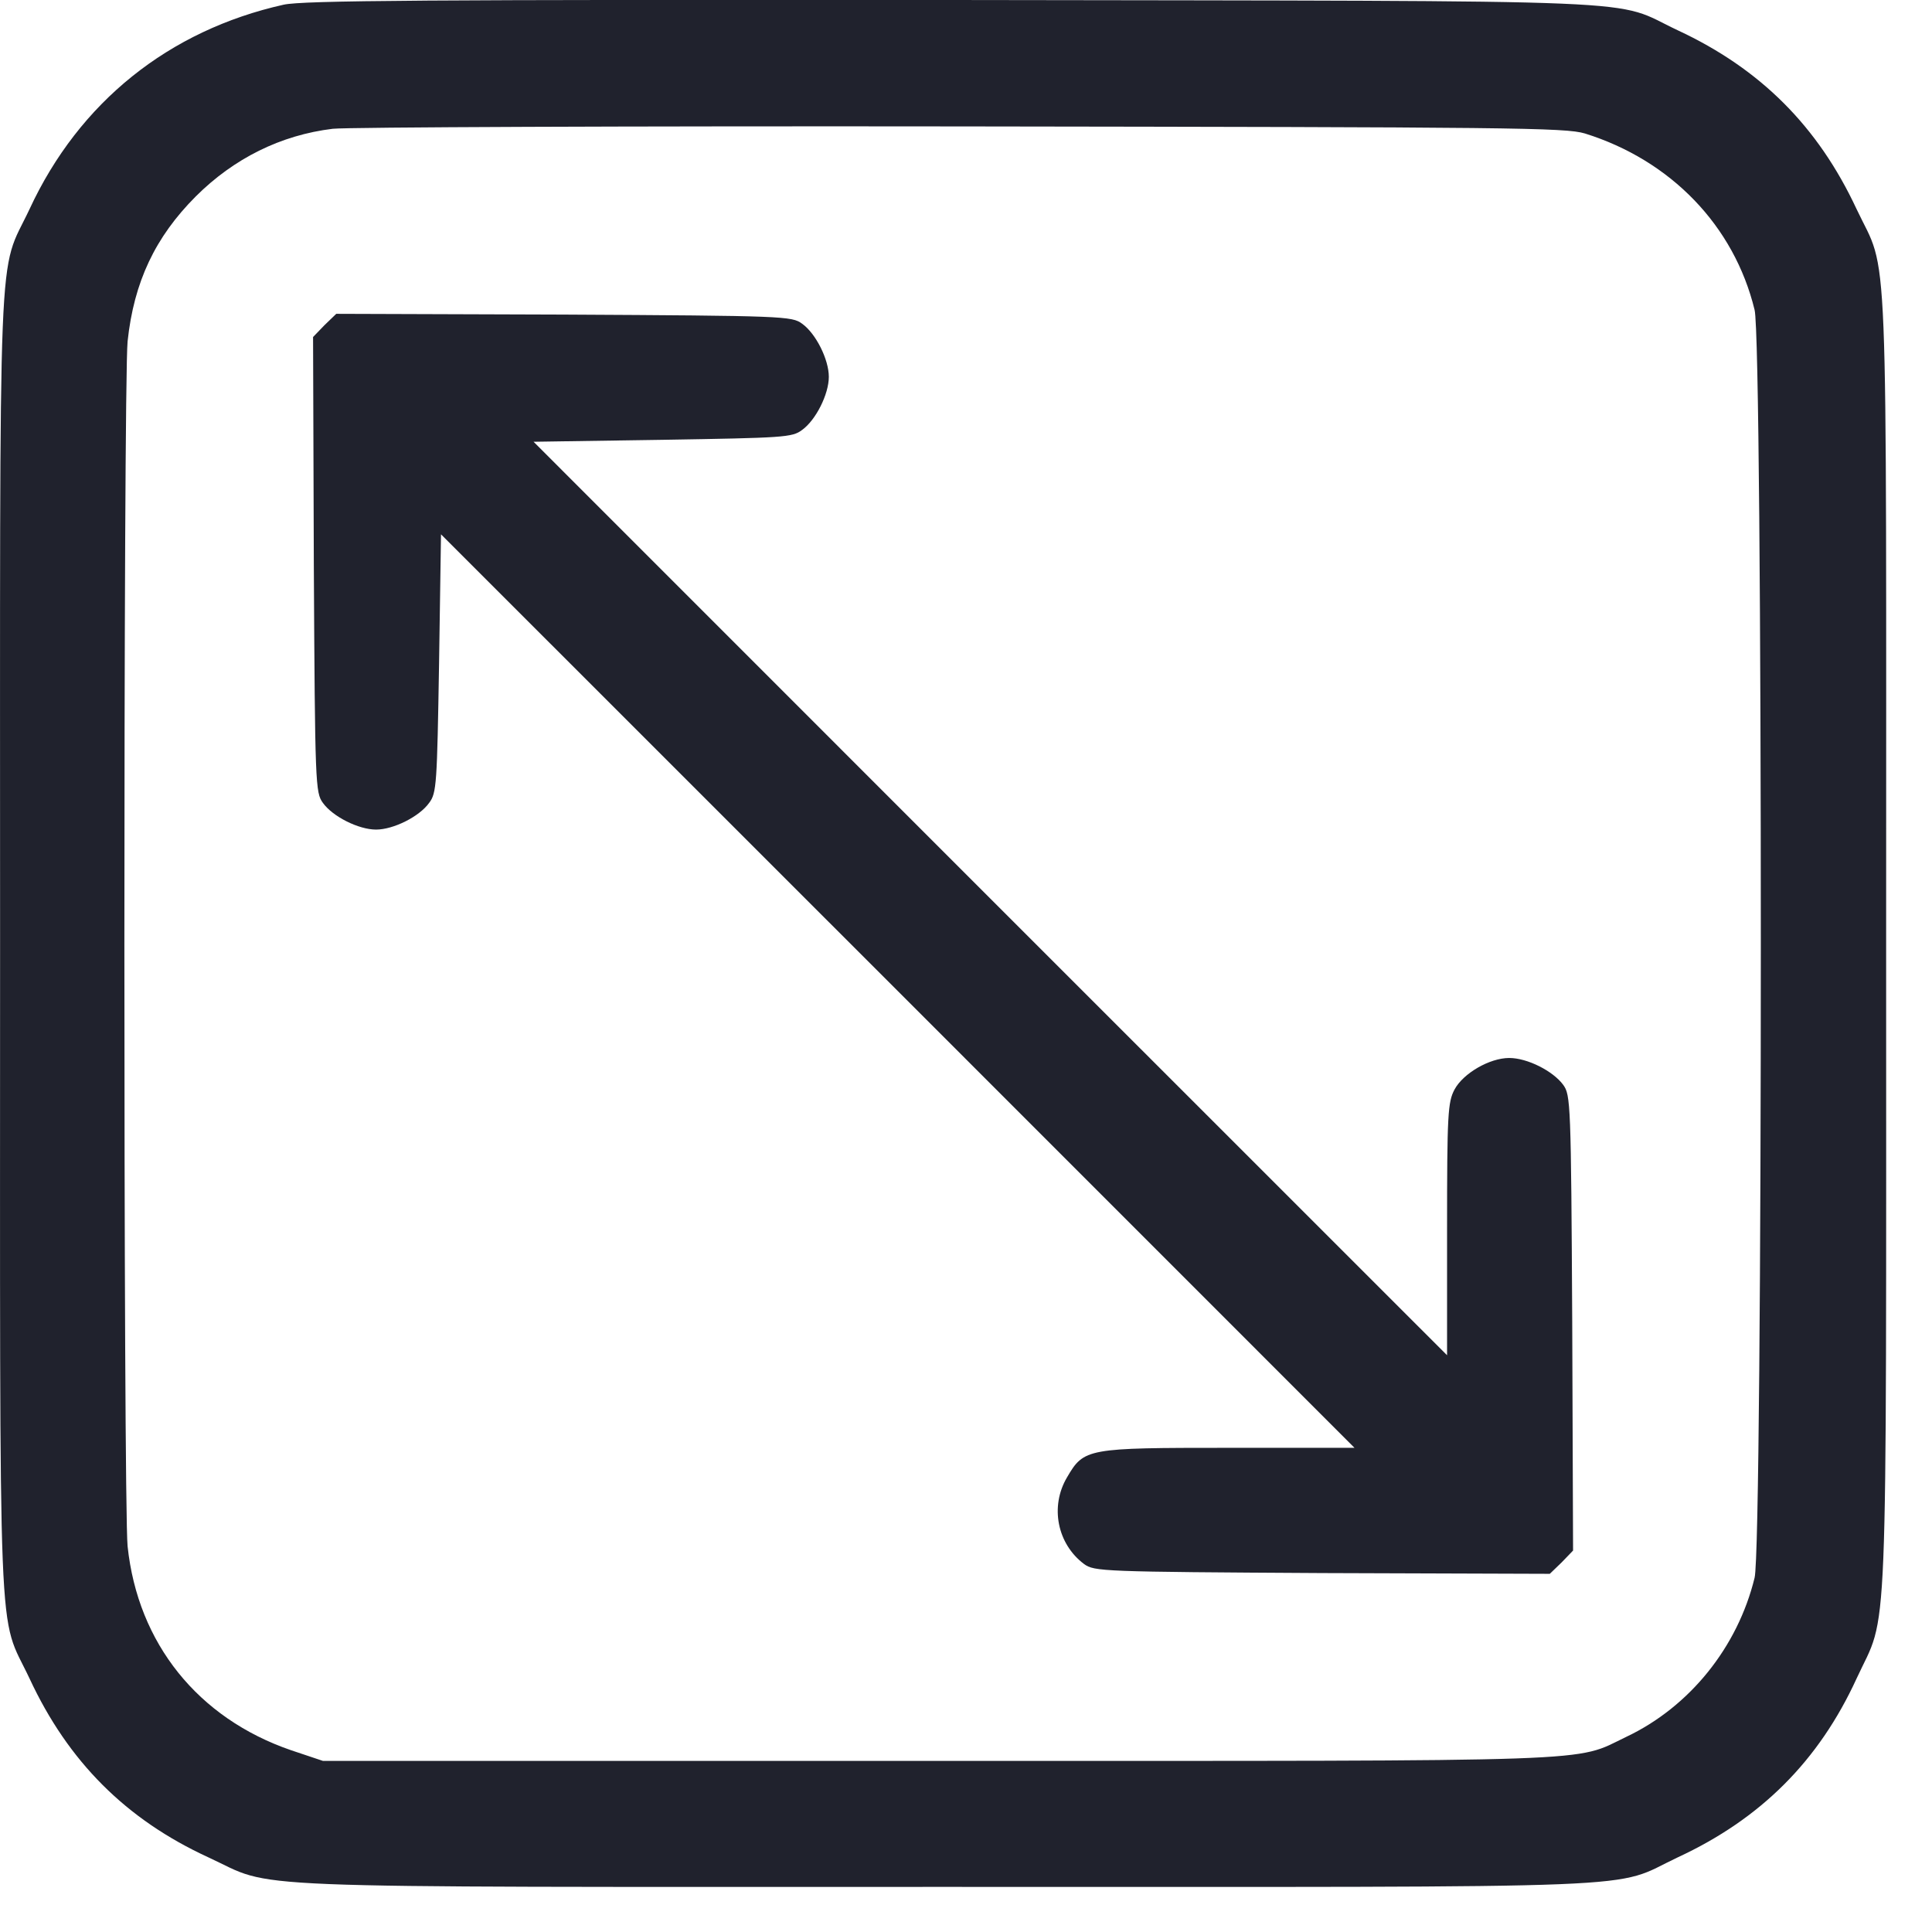
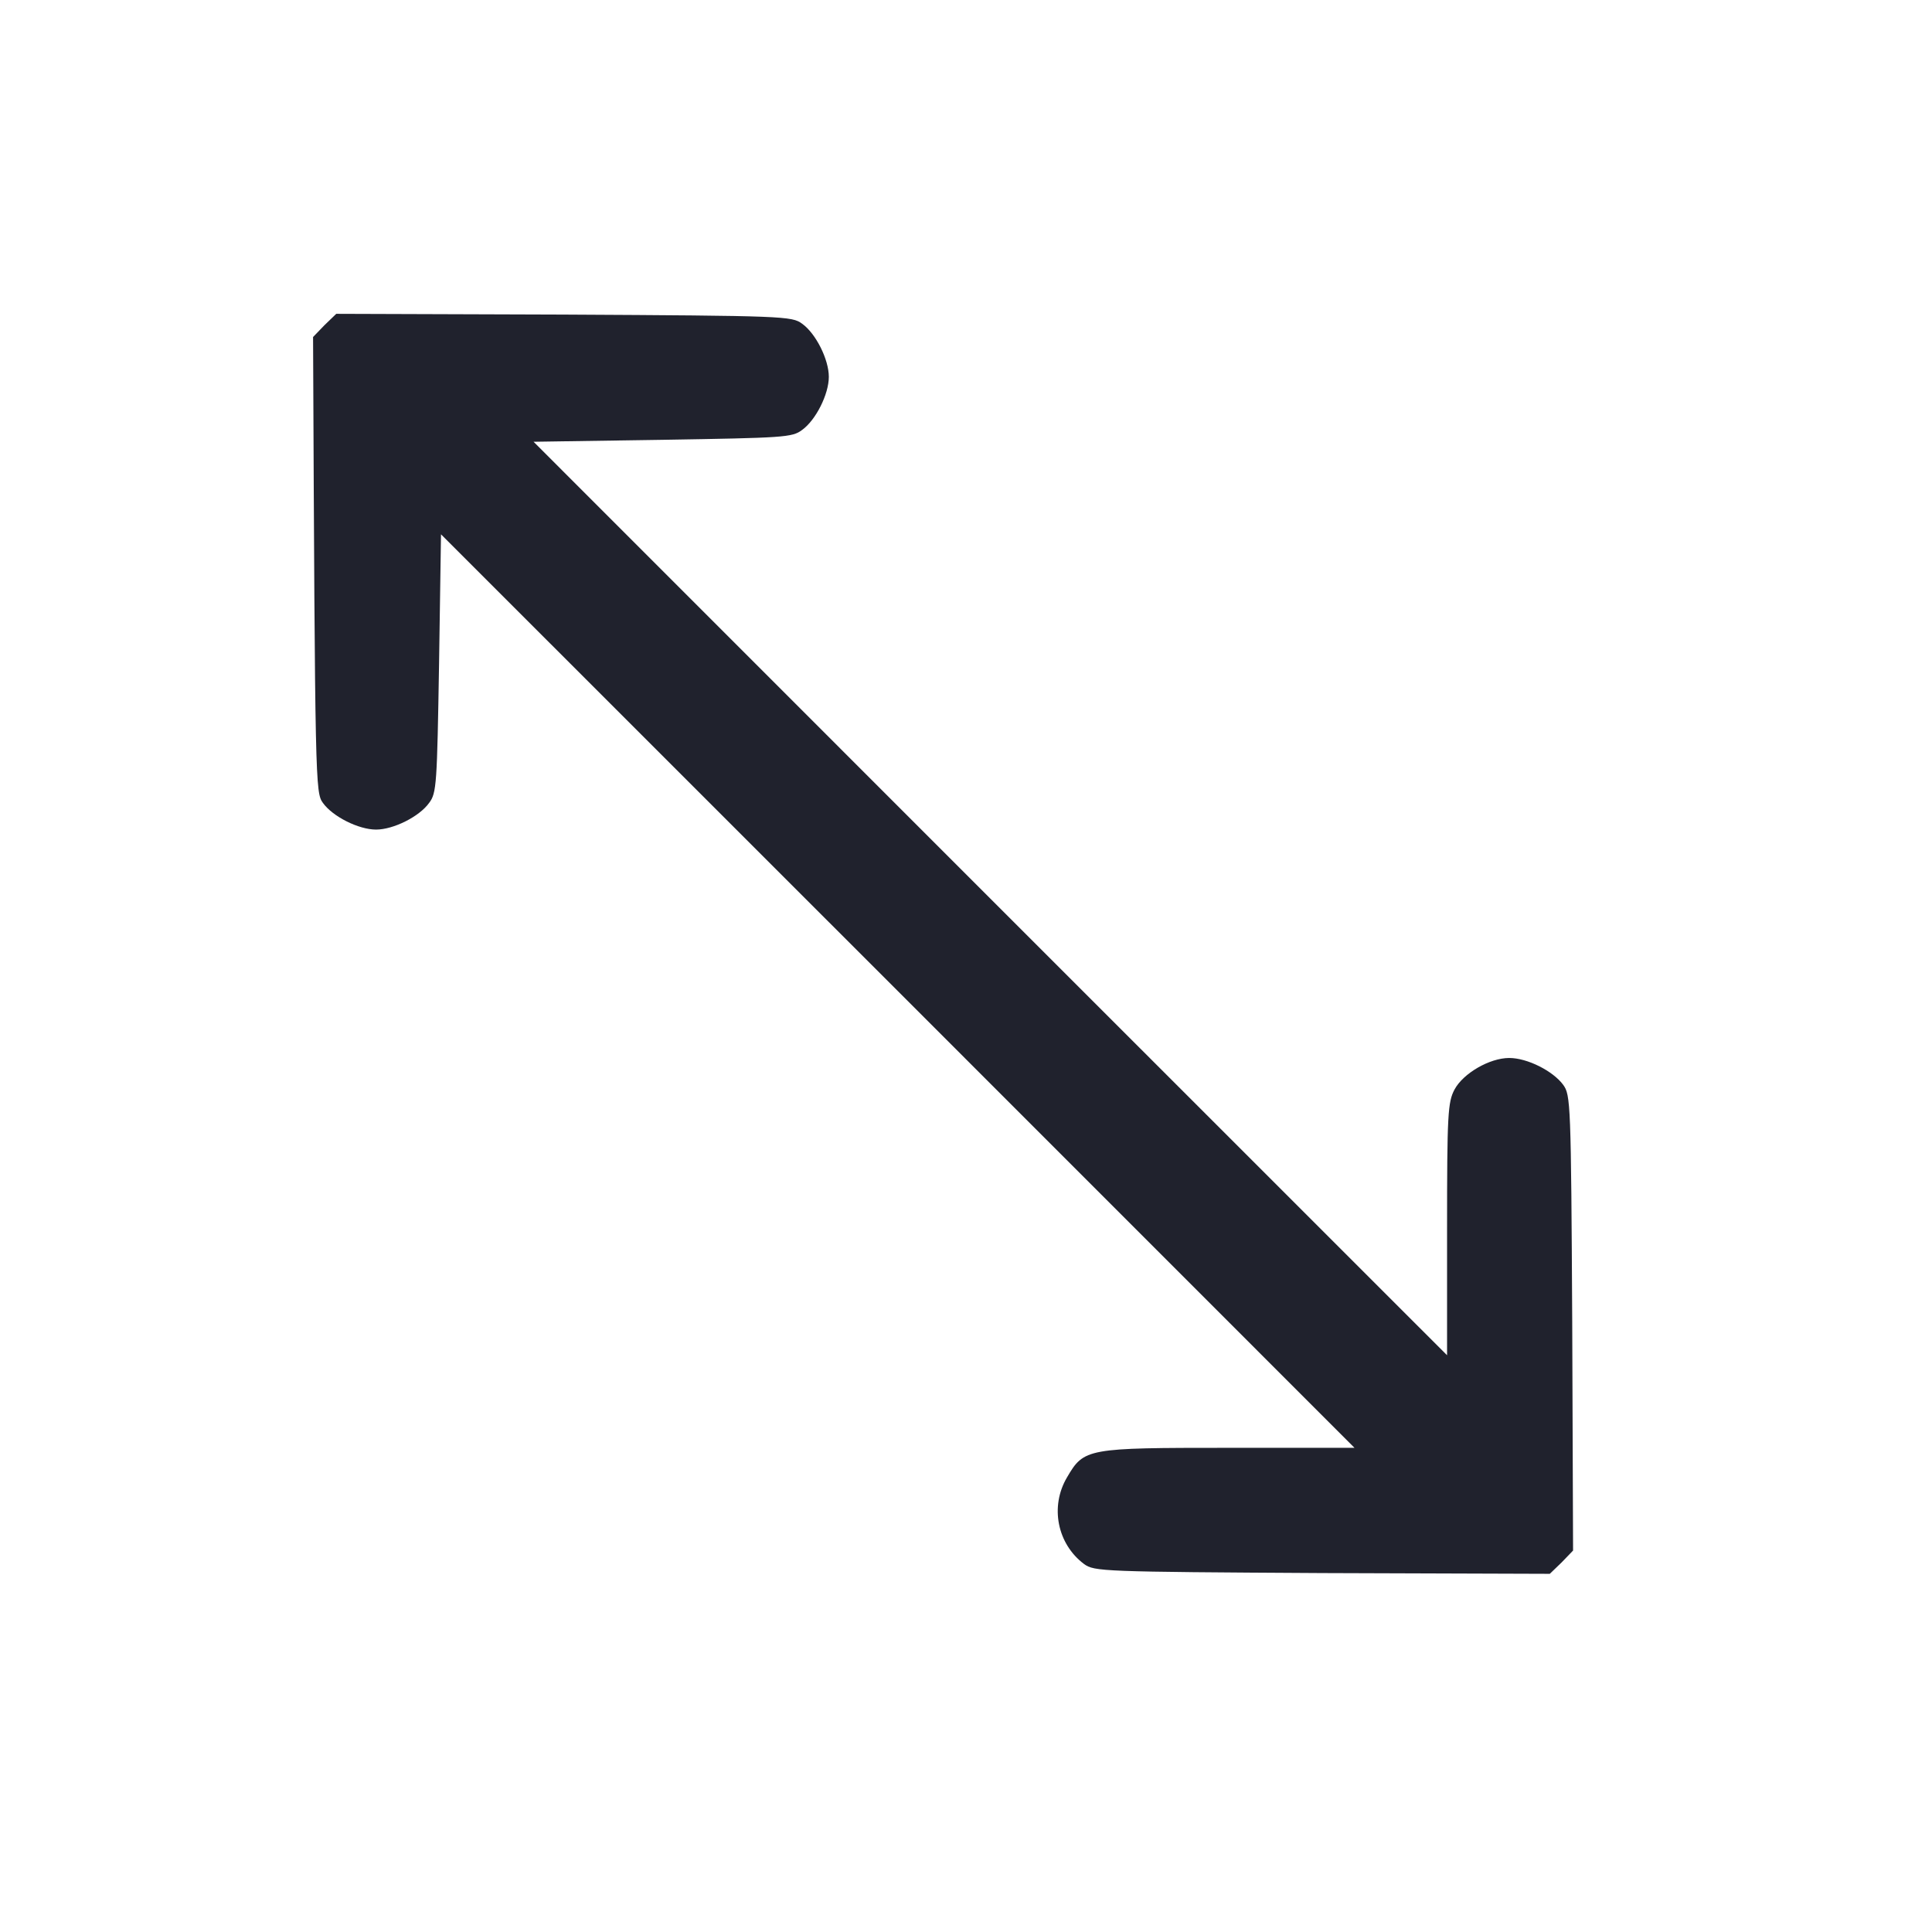
<svg xmlns="http://www.w3.org/2000/svg" width="23" height="23" viewBox="0 0 23 23" fill="none">
-   <path d="M3.376 0.056C2.012 0.361 0.943 1.214 0.352 2.489C-0.032 3.305 0.001 2.527 0.001 11.236C0.001 19.945 -0.032 19.167 0.352 19.983C0.812 20.972 1.501 21.661 2.48 22.111C3.305 22.491 2.56 22.463 11.251 22.463C19.932 22.463 19.159 22.495 19.974 22.111C20.963 21.652 21.652 20.963 22.102 19.983C22.482 19.158 22.454 19.903 22.454 11.213C22.454 2.531 22.487 3.305 22.102 2.489C21.643 1.505 20.959 0.82 19.974 0.361C19.163 -0.019 19.965 0.014 11.344 0C5.077 -0.005 3.605 0.005 3.376 0.056ZM18.868 1.589C19.89 1.908 20.644 2.686 20.888 3.689C20.987 4.074 20.987 18.399 20.888 18.783C20.687 19.608 20.115 20.32 19.36 20.677C18.727 20.981 19.21 20.963 11.18 20.963H3.844L3.465 20.836C2.359 20.456 1.641 19.566 1.519 18.408C1.468 17.888 1.468 4.585 1.519 4.064C1.594 3.356 1.848 2.822 2.33 2.339C2.785 1.885 3.343 1.608 3.962 1.533C4.13 1.514 7.496 1.5 11.438 1.505C18.005 1.514 18.634 1.519 18.868 1.589Z" fill="#20222D" />
-   <path d="M3.862 3.872L3.727 4.012L3.736 6.722C3.75 9.347 3.755 9.436 3.844 9.558C3.961 9.722 4.27 9.876 4.477 9.876C4.683 9.876 4.992 9.722 5.109 9.558C5.198 9.441 5.203 9.337 5.227 7.894L5.25 6.361L10.688 11.798L16.125 17.236H14.63C12.938 17.236 12.905 17.241 12.703 17.587C12.497 17.934 12.586 18.38 12.905 18.619C13.027 18.708 13.116 18.712 15.741 18.727L18.45 18.736L18.591 18.6L18.727 18.459L18.717 15.75C18.703 13.125 18.698 13.036 18.609 12.914C18.488 12.75 18.183 12.595 17.967 12.595C17.733 12.595 17.419 12.778 17.316 12.97C17.236 13.12 17.227 13.261 17.227 14.634V16.134L11.789 10.697L6.352 5.259L7.884 5.236C9.328 5.212 9.431 5.208 9.548 5.119C9.713 5.001 9.867 4.692 9.867 4.486C9.867 4.28 9.713 3.97 9.548 3.853C9.427 3.764 9.338 3.759 6.713 3.745L4.003 3.736L3.862 3.872Z" fill="#20222D" />
+   <path d="M3.862 3.872L3.727 4.012C3.75 9.347 3.755 9.436 3.844 9.558C3.961 9.722 4.27 9.876 4.477 9.876C4.683 9.876 4.992 9.722 5.109 9.558C5.198 9.441 5.203 9.337 5.227 7.894L5.25 6.361L10.688 11.798L16.125 17.236H14.63C12.938 17.236 12.905 17.241 12.703 17.587C12.497 17.934 12.586 18.38 12.905 18.619C13.027 18.708 13.116 18.712 15.741 18.727L18.45 18.736L18.591 18.6L18.727 18.459L18.717 15.75C18.703 13.125 18.698 13.036 18.609 12.914C18.488 12.75 18.183 12.595 17.967 12.595C17.733 12.595 17.419 12.778 17.316 12.97C17.236 13.12 17.227 13.261 17.227 14.634V16.134L11.789 10.697L6.352 5.259L7.884 5.236C9.328 5.212 9.431 5.208 9.548 5.119C9.713 5.001 9.867 4.692 9.867 4.486C9.867 4.28 9.713 3.97 9.548 3.853C9.427 3.764 9.338 3.759 6.713 3.745L4.003 3.736L3.862 3.872Z" fill="#20222D" />
</svg>